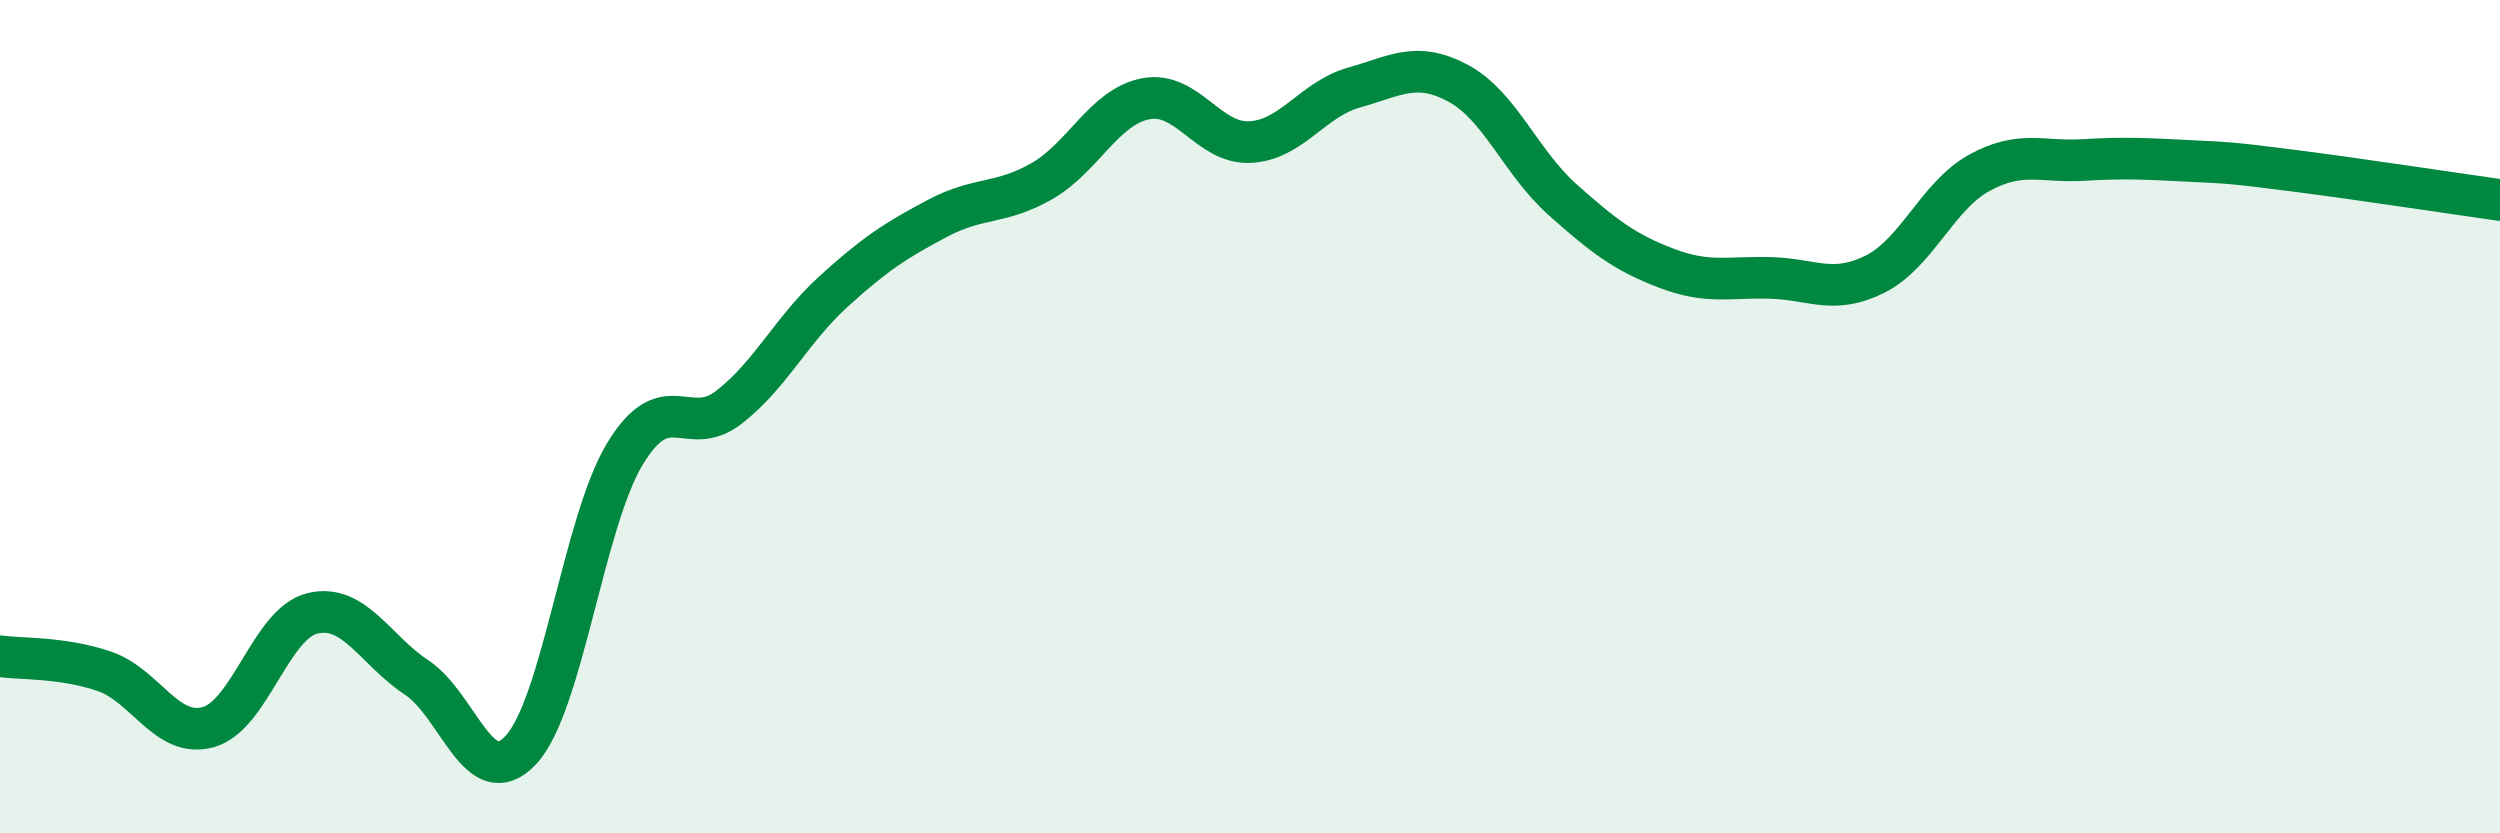
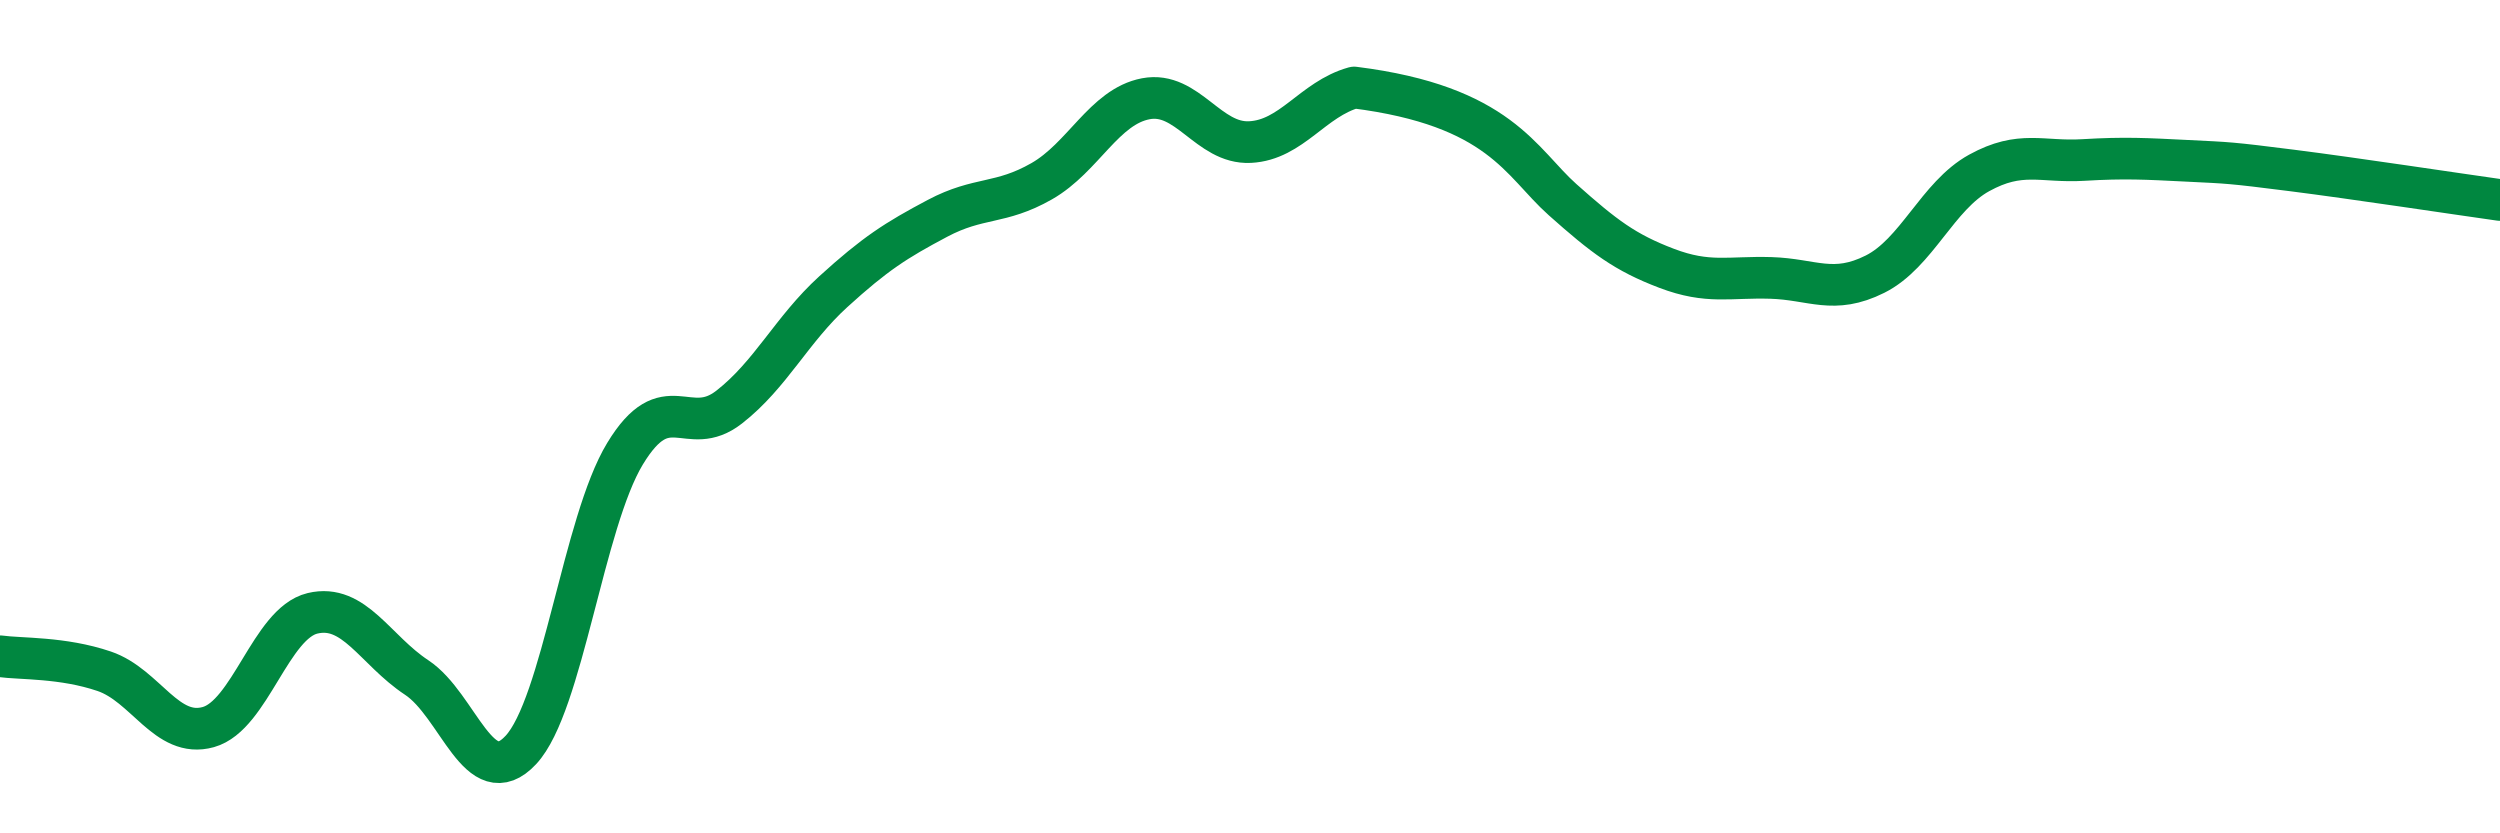
<svg xmlns="http://www.w3.org/2000/svg" width="60" height="20" viewBox="0 0 60 20">
-   <path d="M 0,15.75 C 0.5,15.82 1.5,15.77 2.5,16.11 C 3.5,16.45 4,17.73 5,17.45 C 6,17.17 6.5,14.96 7.5,14.72 C 8.5,14.48 9,15.6 10,16.26 C 11,16.92 11.5,19.07 12.5,18 C 13.5,16.93 14,12.54 15,10.89 C 16,9.24 16.5,10.55 17.5,9.77 C 18.5,8.99 19,7.91 20,7 C 21,6.09 21.5,5.77 22.5,5.24 C 23.5,4.71 24,4.92 25,4.35 C 26,3.78 26.5,2.56 27.5,2.37 C 28.5,2.18 29,3.46 30,3.41 C 31,3.36 31.5,2.38 32.5,2.1 C 33.5,1.82 34,1.46 35,2 C 36,2.54 36.5,3.9 37.5,4.79 C 38.5,5.68 39,6.06 40,6.44 C 41,6.82 41.5,6.64 42.5,6.67 C 43.5,6.7 44,7.08 45,6.58 C 46,6.08 46.5,4.7 47.5,4.15 C 48.5,3.6 49,3.9 50,3.84 C 51,3.78 51.5,3.81 52.5,3.86 C 53.5,3.91 53.5,3.9 55,4.09 C 56.5,4.28 59,4.66 60,4.8L60 20L0 20Z" fill="#008740" opacity="0.1" stroke-linecap="round" stroke-linejoin="round" />
-   <path d="M 0,15.75 C 0.5,15.82 1.5,15.77 2.5,16.11 C 3.5,16.45 4,17.73 5,17.45 C 6,17.17 6.5,14.96 7.5,14.72 C 8.5,14.48 9,15.6 10,16.26 C 11,16.92 11.5,19.07 12.5,18 C 13.5,16.93 14,12.54 15,10.89 C 16,9.24 16.5,10.55 17.5,9.77 C 18.5,8.99 19,7.91 20,7 C 21,6.09 21.5,5.77 22.5,5.24 C 23.5,4.71 24,4.92 25,4.35 C 26,3.78 26.5,2.56 27.5,2.37 C 28.5,2.18 29,3.46 30,3.41 C 31,3.36 31.5,2.38 32.5,2.1 C 33.5,1.82 34,1.46 35,2 C 36,2.54 36.5,3.9 37.5,4.79 C 38.5,5.68 39,6.06 40,6.44 C 41,6.82 41.5,6.64 42.5,6.67 C 43.5,6.7 44,7.08 45,6.58 C 46,6.08 46.5,4.7 47.5,4.15 C 48.5,3.6 49,3.9 50,3.84 C 51,3.78 51.5,3.81 52.5,3.86 C 53.5,3.91 53.5,3.9 55,4.09 C 56.5,4.28 59,4.66 60,4.8" stroke="#008740" stroke-width="1" fill="none" stroke-linecap="round" stroke-linejoin="round" />
+   <path d="M 0,15.75 C 0.5,15.82 1.5,15.77 2.5,16.11 C 3.5,16.45 4,17.73 5,17.45 C 6,17.17 6.5,14.96 7.5,14.72 C 8.5,14.48 9,15.6 10,16.26 C 11,16.92 11.5,19.07 12.5,18 C 13.5,16.93 14,12.54 15,10.89 C 16,9.24 16.5,10.55 17.5,9.77 C 18.5,8.99 19,7.91 20,7 C 21,6.09 21.5,5.77 22.5,5.24 C 23.5,4.71 24,4.92 25,4.35 C 26,3.78 26.5,2.56 27.5,2.37 C 28.5,2.18 29,3.46 30,3.41 C 31,3.36 31.5,2.38 32.5,2.1 C 36,2.54 36.5,3.9 37.5,4.79 C 38.5,5.68 39,6.06 40,6.44 C 41,6.82 41.5,6.64 42.5,6.67 C 43.5,6.7 44,7.08 45,6.58 C 46,6.08 46.5,4.7 47.5,4.15 C 48.5,3.6 49,3.9 50,3.84 C 51,3.78 51.5,3.81 52.5,3.86 C 53.5,3.91 53.5,3.9 55,4.09 C 56.5,4.28 59,4.66 60,4.8" stroke="#008740" stroke-width="1" fill="none" stroke-linecap="round" stroke-linejoin="round" />
</svg>